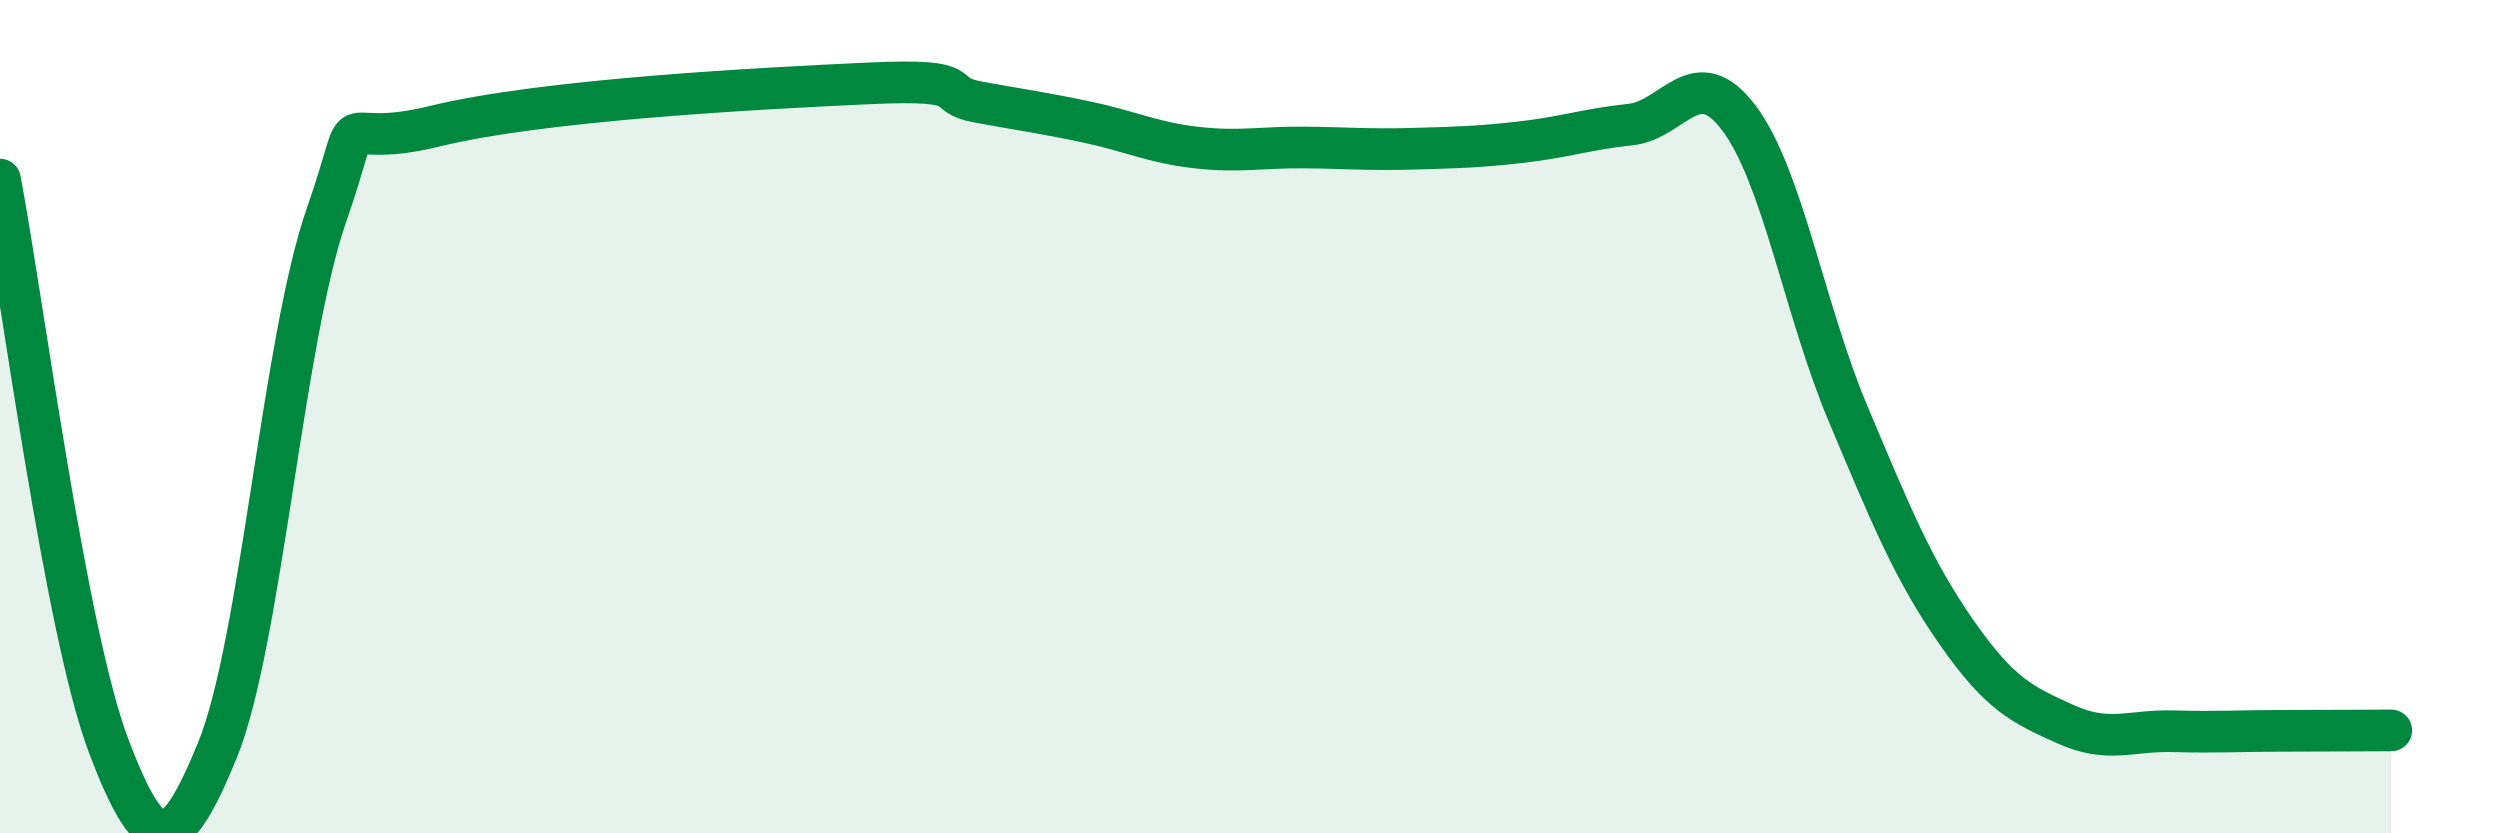
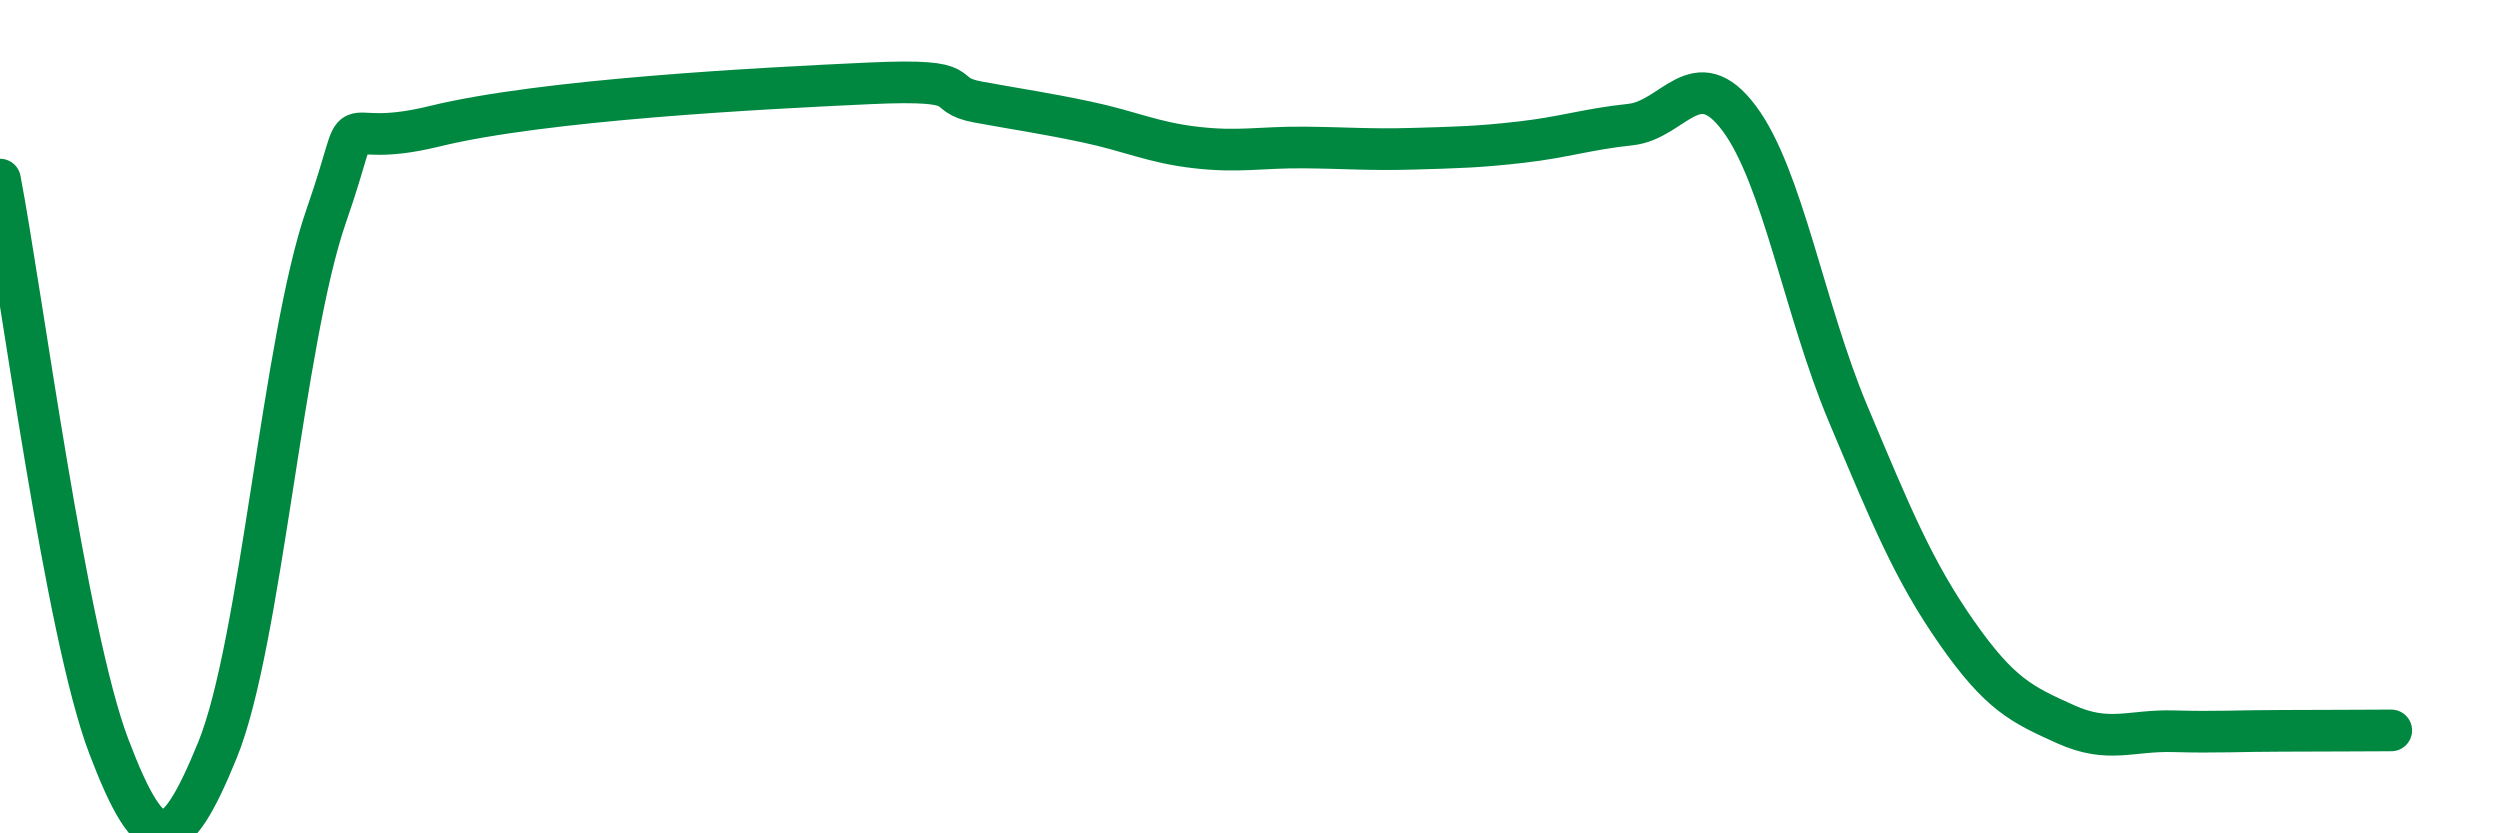
<svg xmlns="http://www.w3.org/2000/svg" width="60" height="20" viewBox="0 0 60 20">
-   <path d="M 0,4.31 C 0.52,7.03 1.57,15.17 2.61,17.91 C 3.65,20.65 4.18,20.55 5.22,18 C 6.26,15.45 6.79,8.17 7.83,5.18 C 8.87,2.19 7.82,3.67 10.43,3.03 C 13.04,2.39 18.26,2.12 20.87,2 C 23.48,1.88 22.44,2.26 23.48,2.45 C 24.52,2.64 25.05,2.71 26.09,2.93 C 27.13,3.15 27.66,3.42 28.7,3.54 C 29.74,3.66 30.26,3.53 31.3,3.54 C 32.34,3.55 32.87,3.6 33.91,3.57 C 34.95,3.54 35.48,3.53 36.52,3.41 C 37.56,3.29 38.09,3.1 39.13,2.99 C 40.17,2.88 40.7,1.45 41.74,2.84 C 42.78,4.23 43.31,7.45 44.35,9.92 C 45.39,12.39 45.92,13.69 46.96,15.18 C 48,16.67 48.53,16.91 49.57,17.38 C 50.61,17.85 51.13,17.52 52.17,17.55 C 53.21,17.58 53.74,17.54 54.78,17.54 C 55.82,17.54 56.87,17.53 57.39,17.53L57.39 20L0 20Z" fill="#008740" opacity="0.1" stroke-linecap="round" stroke-linejoin="round" />
  <path d="M 0,4.31 C 0.52,7.03 1.57,15.17 2.61,17.91 C 3.65,20.65 4.18,20.55 5.22,18 C 6.26,15.45 6.79,8.17 7.83,5.18 C 8.87,2.19 7.82,3.67 10.43,3.03 C 13.04,2.39 18.26,2.12 20.87,2 C 23.48,1.88 22.44,2.26 23.48,2.45 C 24.52,2.64 25.05,2.71 26.09,2.93 C 27.13,3.15 27.66,3.42 28.7,3.54 C 29.74,3.66 30.26,3.53 31.3,3.54 C 32.34,3.55 32.87,3.6 33.91,3.57 C 34.95,3.54 35.48,3.53 36.52,3.41 C 37.56,3.29 38.09,3.1 39.13,2.99 C 40.17,2.88 40.7,1.45 41.74,2.84 C 42.78,4.23 43.31,7.45 44.35,9.92 C 45.39,12.39 45.92,13.69 46.96,15.18 C 48,16.67 48.53,16.91 49.57,17.38 C 50.61,17.85 51.13,17.52 52.17,17.55 C 53.21,17.58 53.74,17.54 54.78,17.54 C 55.82,17.54 56.87,17.53 57.39,17.53" stroke="#008740" stroke-width="1" fill="none" stroke-linecap="round" stroke-linejoin="round" />
</svg>